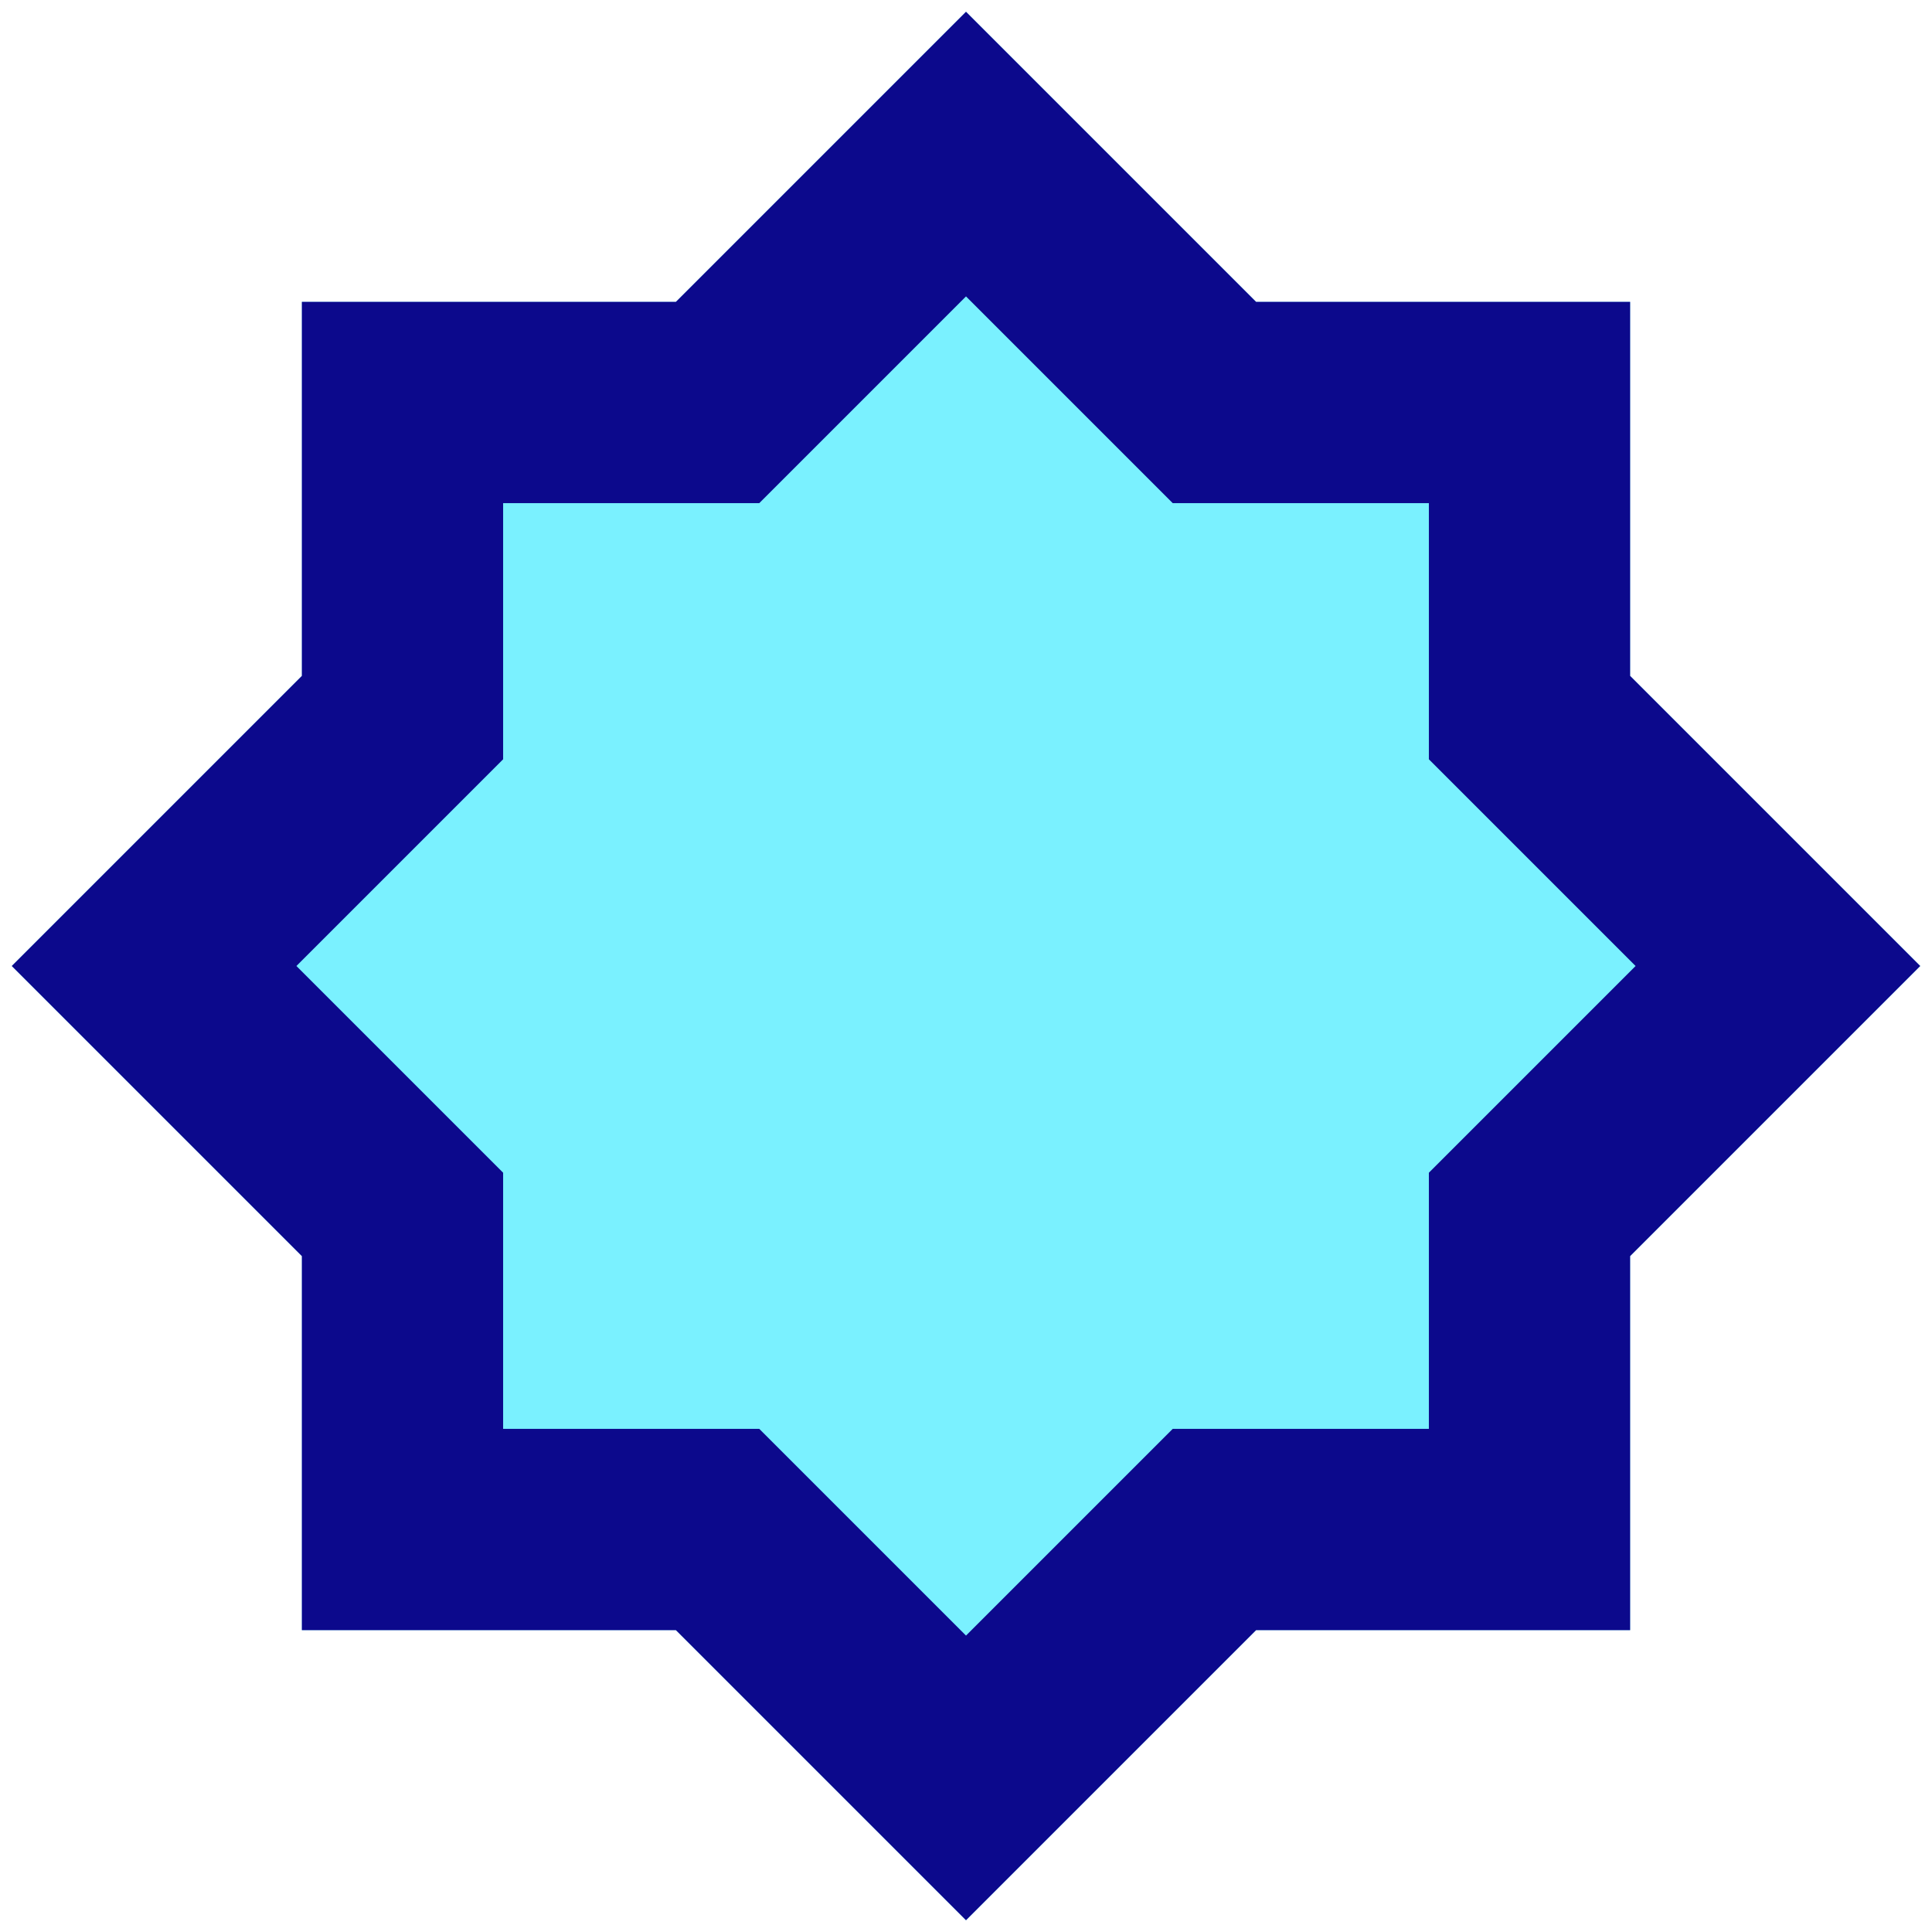
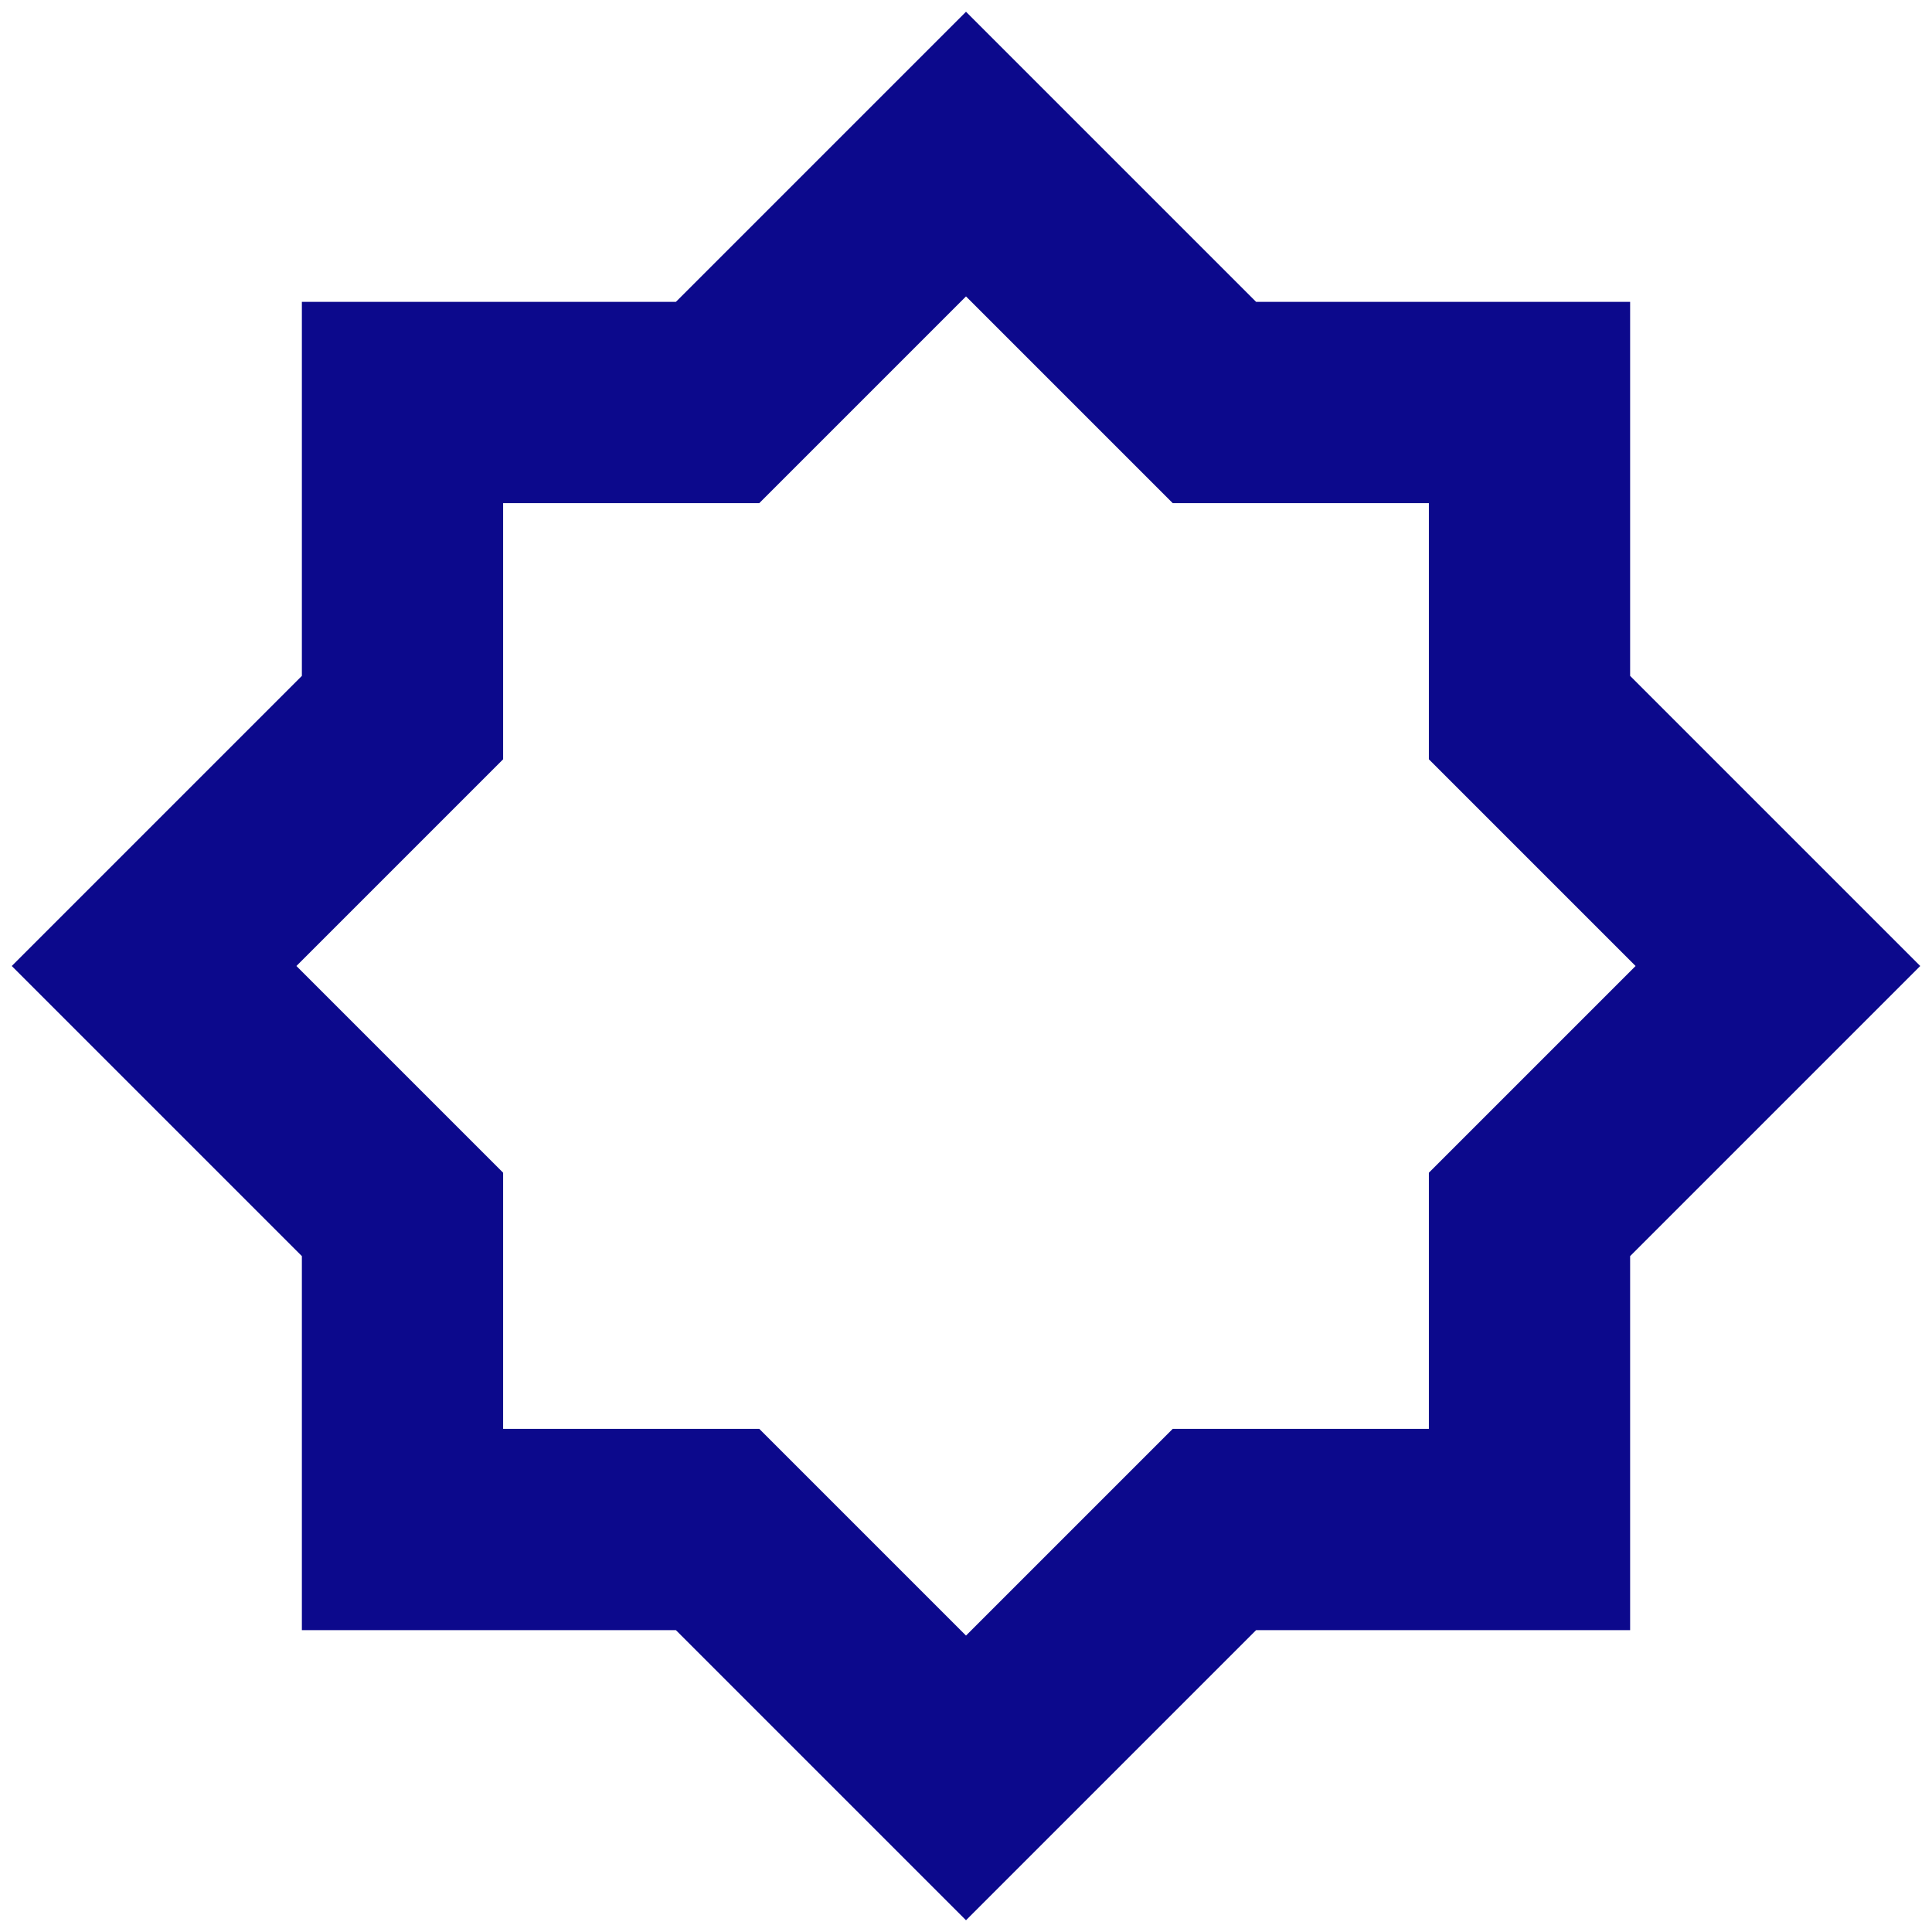
<svg xmlns="http://www.w3.org/2000/svg" fill="none" viewBox="0 0 24 24" id="Octagram-Shape--Streamline-Sharp">
  <desc>
    Octagram Shape Streamline Icon: https://streamlinehq.com
  </desc>
  <g id="octagram-shape">
-     <path id="Union (Stroke)" fill="#7af1ff" fill-rule="evenodd" d="m12 0.146 3.604 3.604h4.646v4.646l3.604 3.604 -3.604 3.604v4.646h-4.646l-3.604 3.604 -3.604 -3.604h-4.646v-4.646l-3.604 -3.604 3.604 -3.604V3.75h4.646L12 0.146Z" clip-rule="evenodd" stroke-width="1" />
    <path id="Union (Stroke)_2" fill="#0c098c" fill-rule="evenodd" d="m12 0.146 3.604 3.604h4.646v4.646l3.604 3.604 -3.604 3.604v4.646h-4.646l-3.604 3.604 -3.604 -3.604h-4.646v-4.646l-3.604 -3.604 3.604 -3.604V3.75h4.646L12 0.146Zm0 3.536L9.432 6.25H6.25v3.182L3.682 12l2.568 2.568v3.182h3.182l2.568 2.568 2.568 -2.568h3.182v-3.182l2.568 -2.568 -2.568 -2.568V6.25h-3.182l-2.568 -2.568Z" clip-rule="evenodd" stroke-width="1" />
  </g>
</svg>